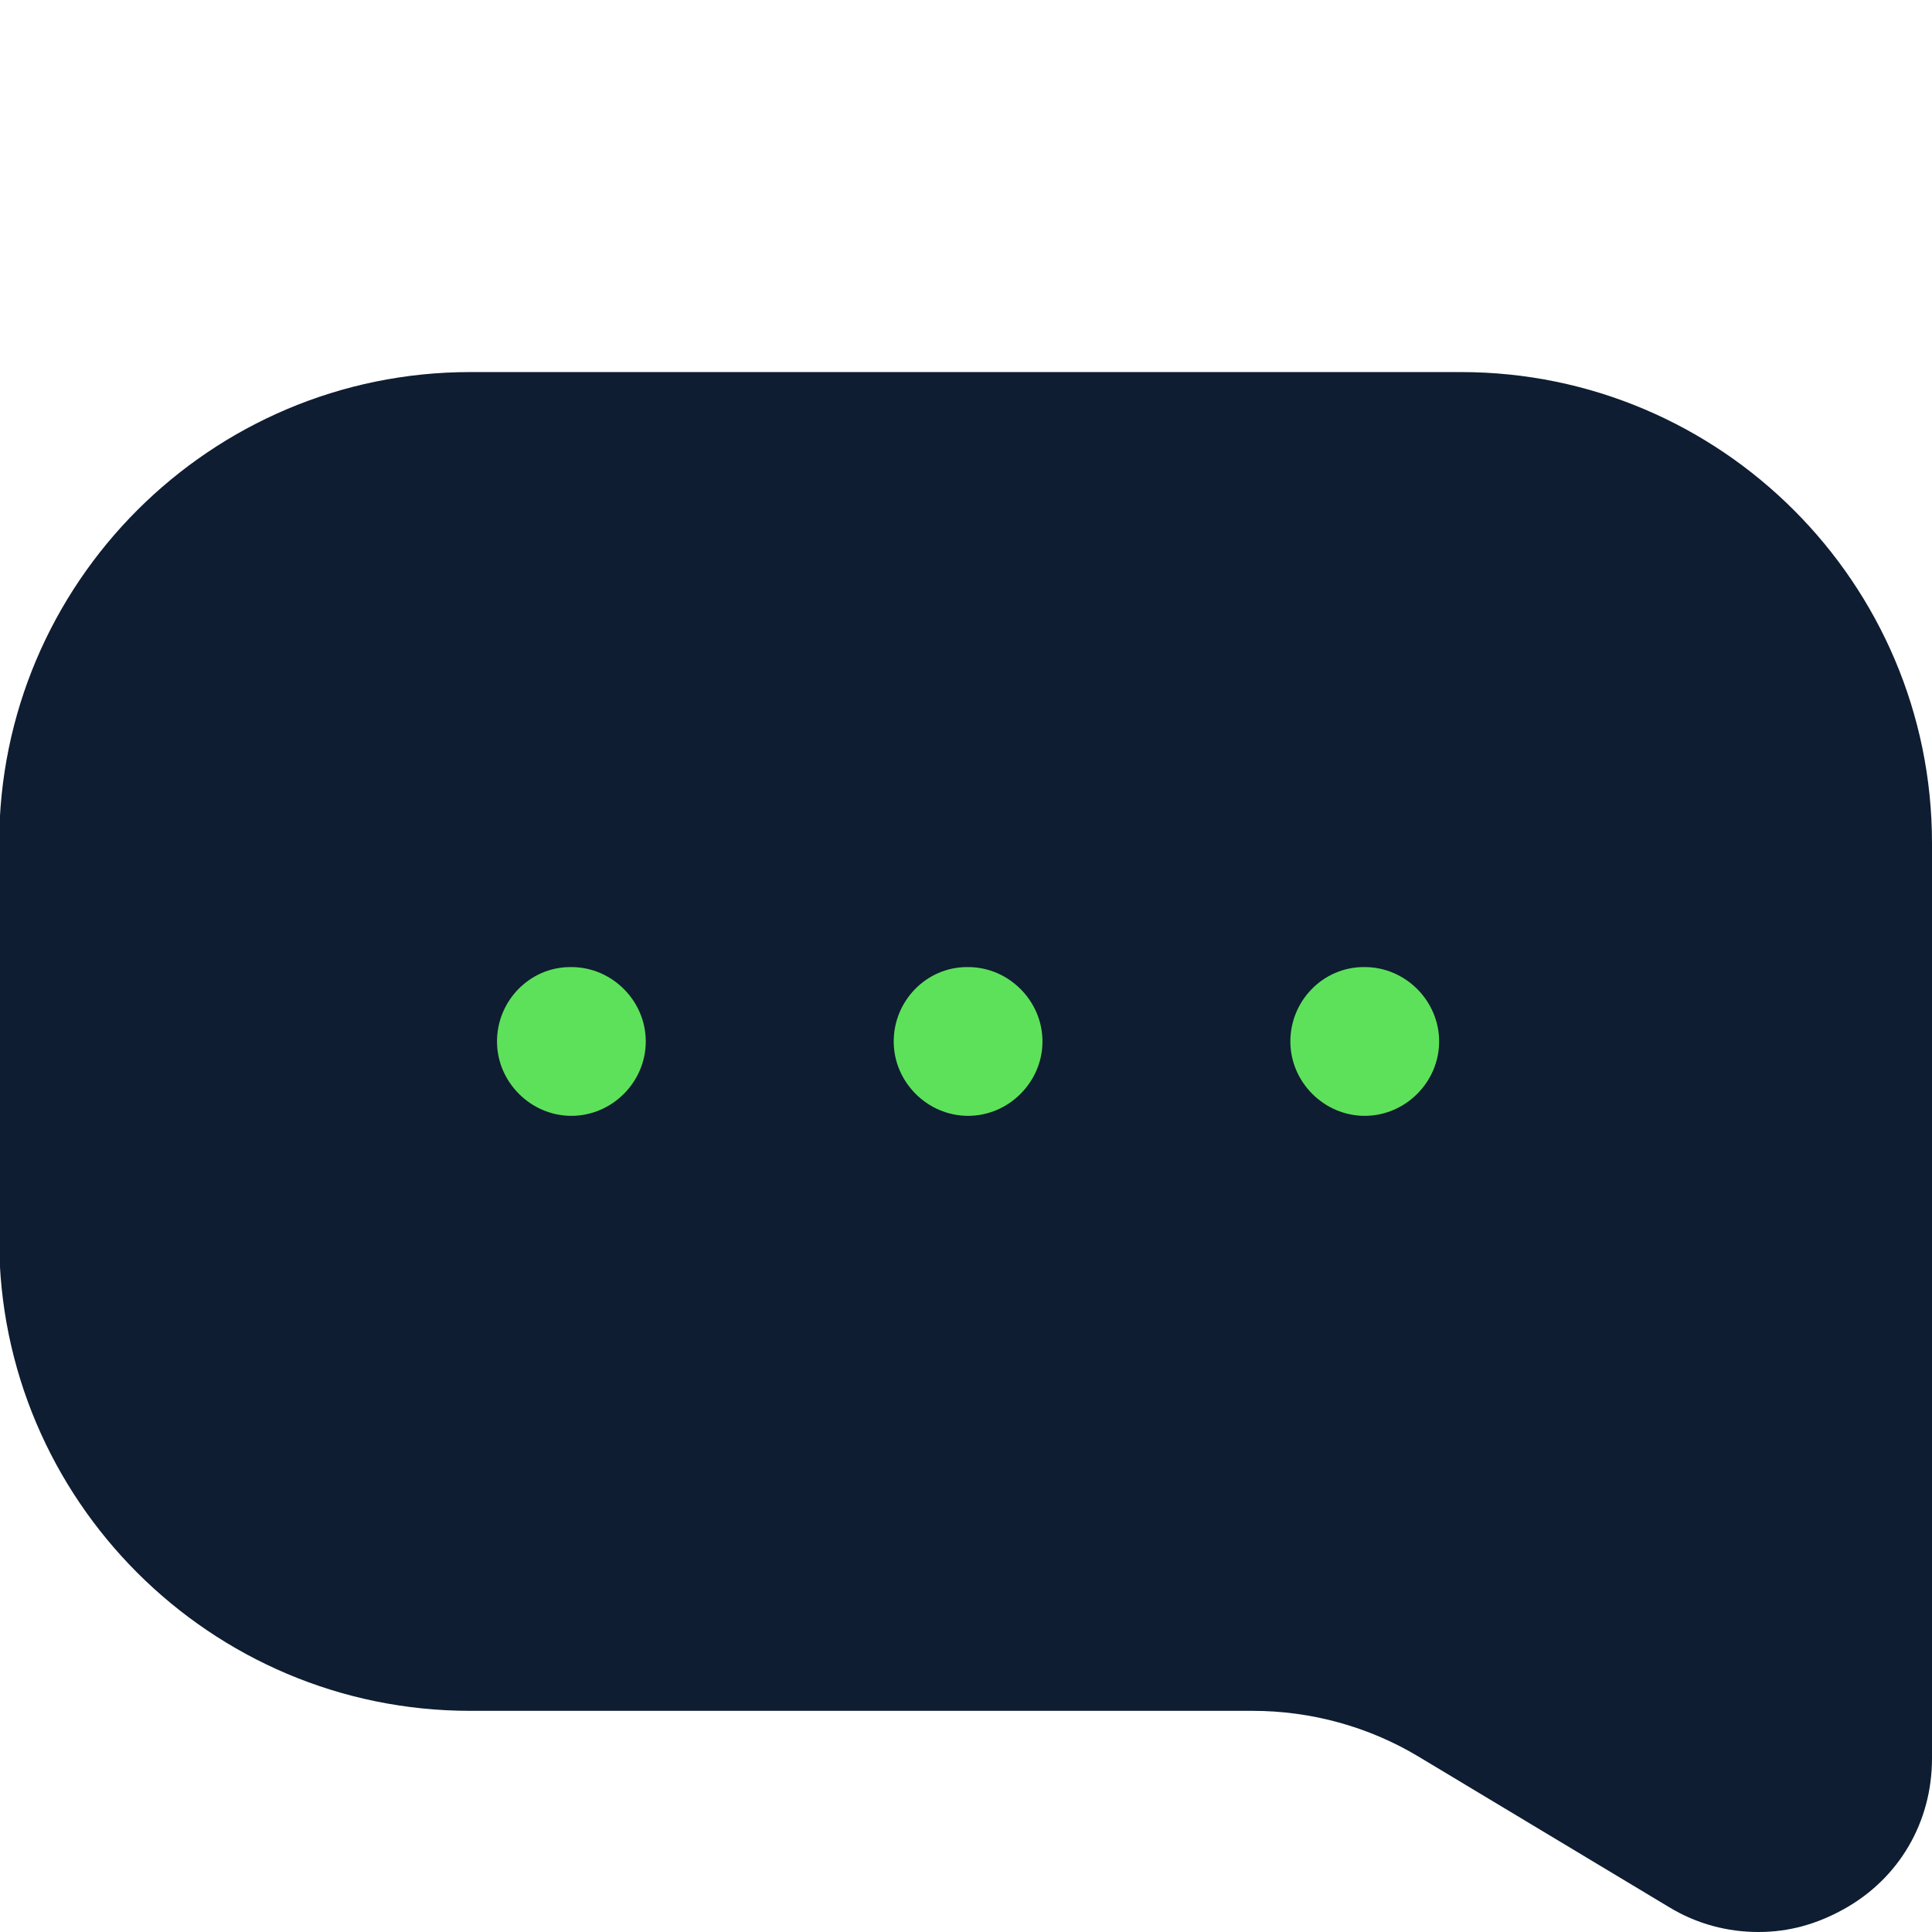
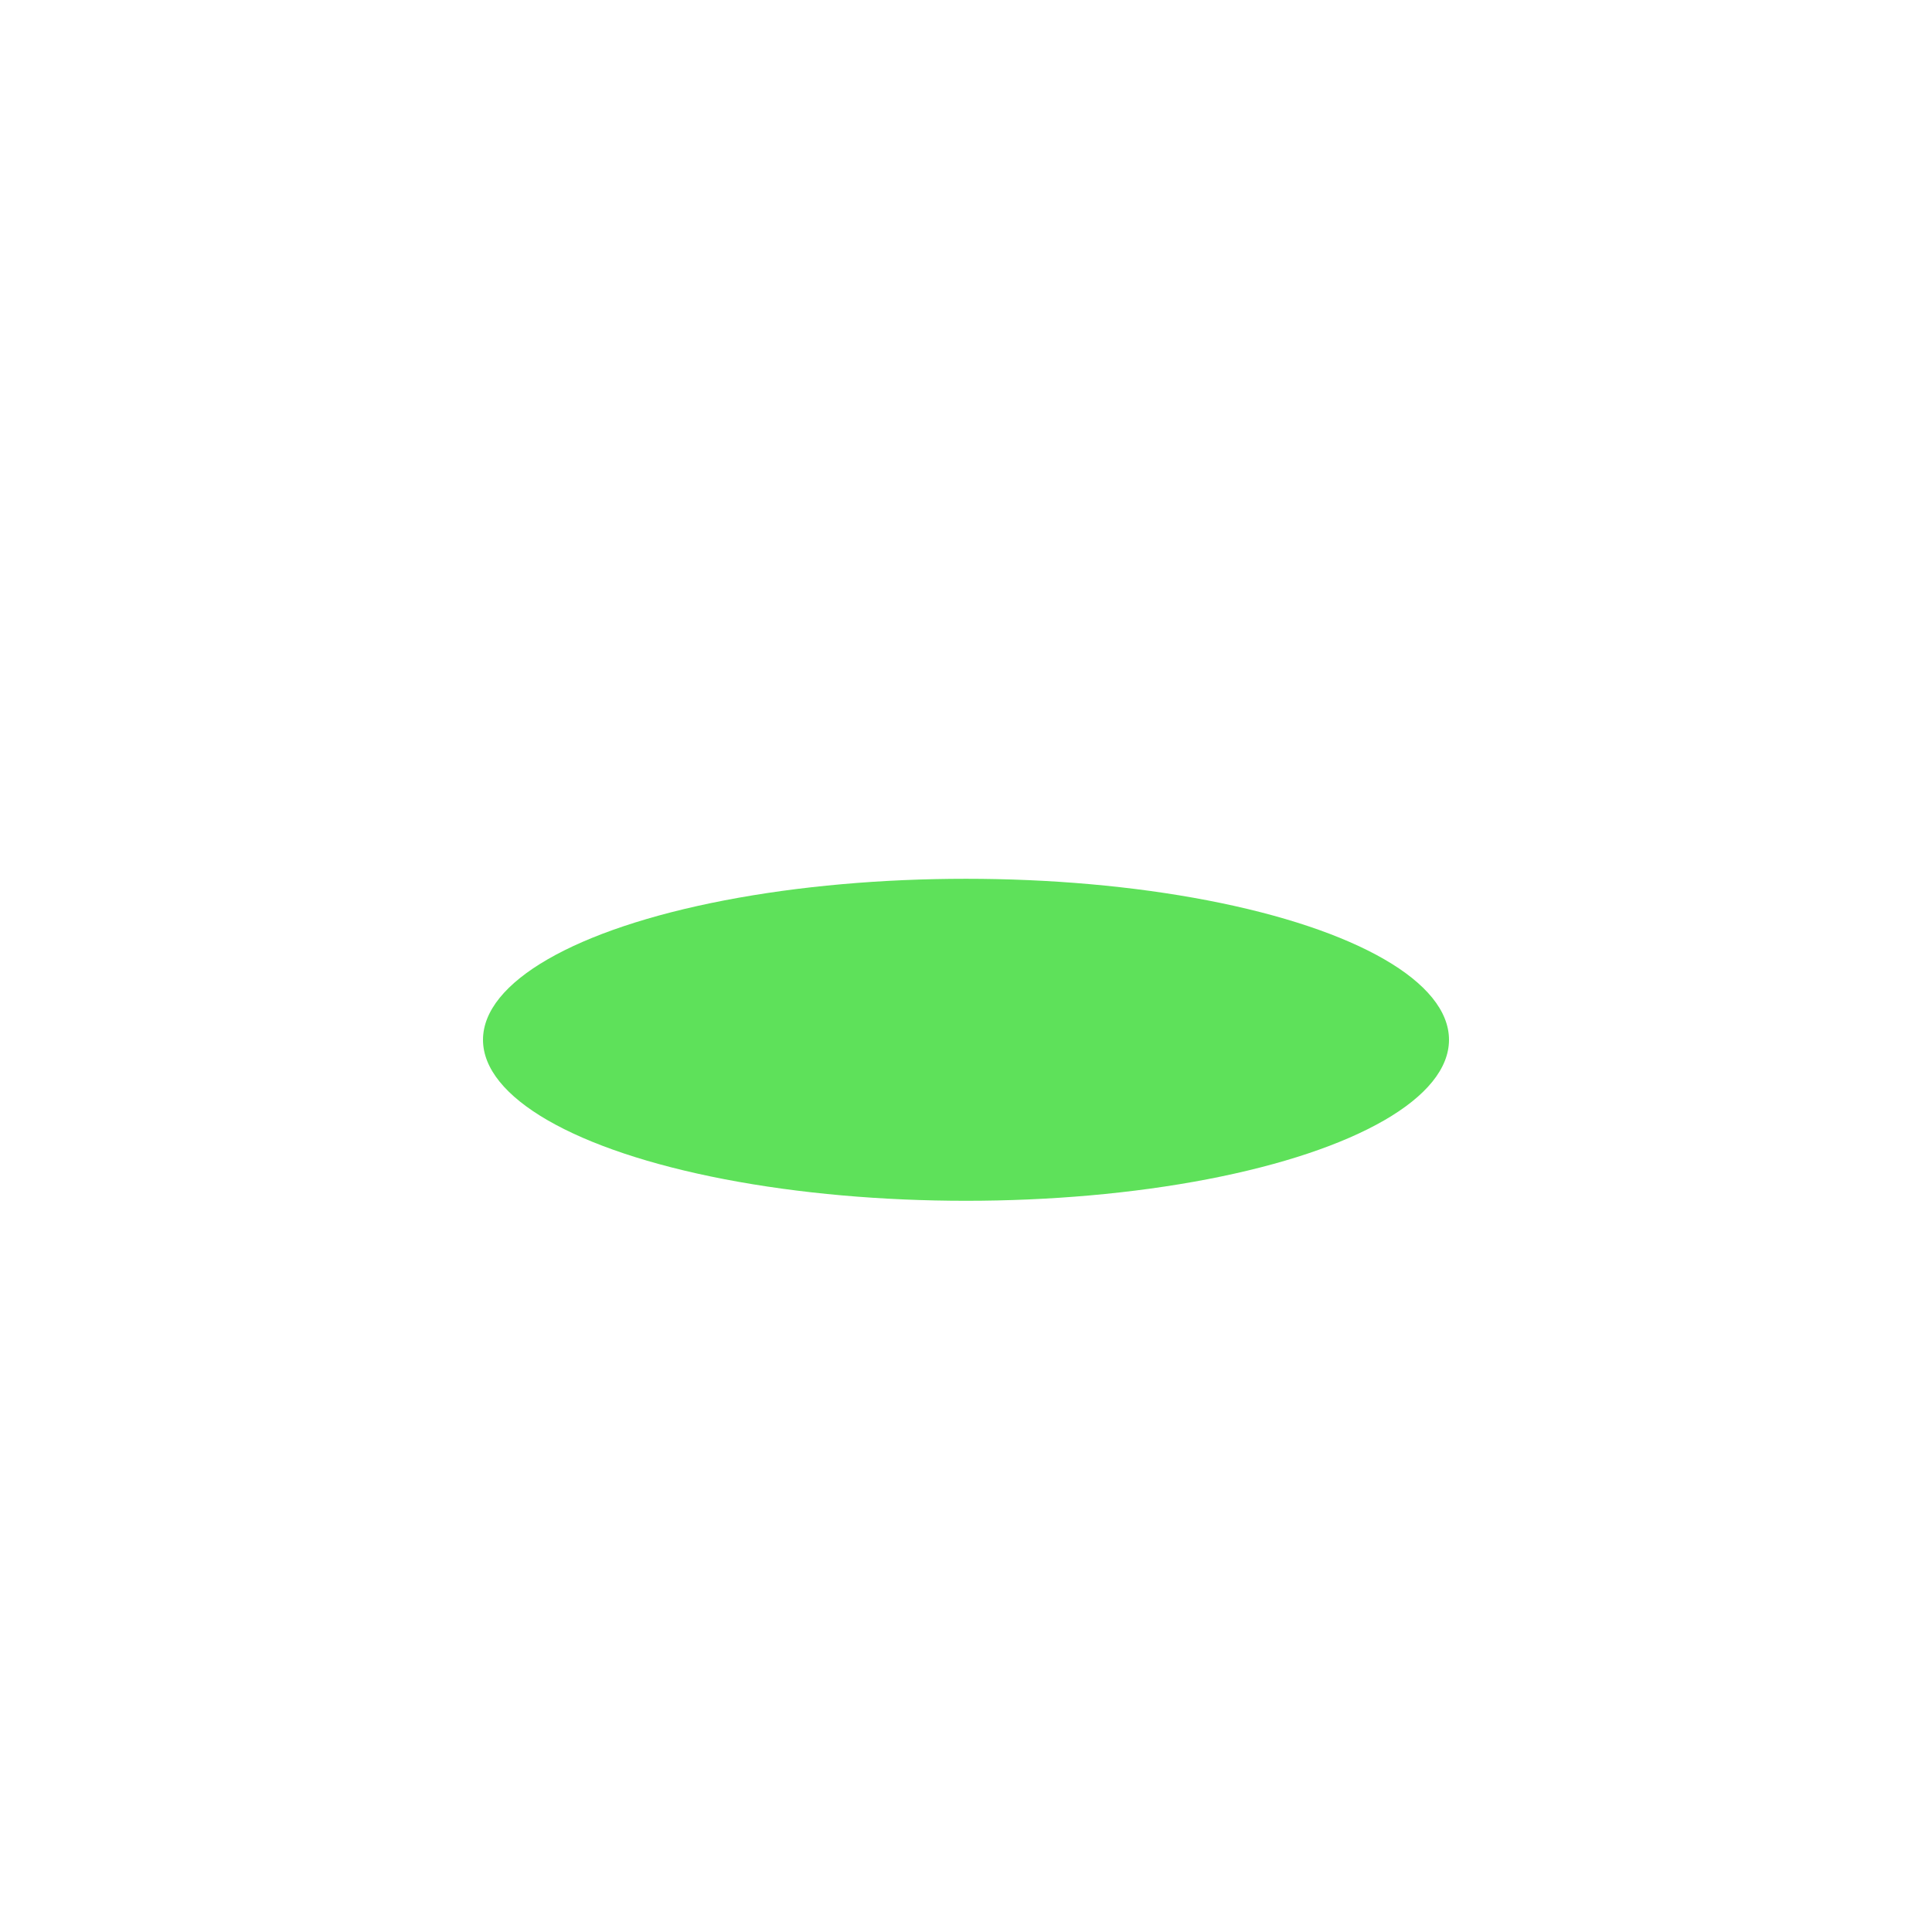
<svg xmlns="http://www.w3.org/2000/svg" width="36" height="36" viewBox="0 0 36 36" fill="none">
  <g clip-path="url(#clip0_9749_27)">
    <ellipse cx="18" cy="19.375" rx="9" ry="3" fill="#5EE15A" />
-     <path d="M27.241 6.933H8.762C3.921 6.933 -0.015 10.869 -0.015 15.71V23.102C-0.015 27.943 3.921 31.879 8.762 31.879H23.342C24.432 31.879 25.504 32.175 26.428 32.729L31.103 35.538C31.62 35.852 32.193 36 32.766 36C33.339 36 33.856 35.852 34.355 35.575C35.39 35.002 36 33.949 36 32.766V15.71C36 10.869 32.064 6.933 27.223 6.933H27.241ZM10.647 20.792C9.89 20.792 9.261 20.163 9.261 19.406C9.261 18.648 9.871 18.02 10.629 18.02H10.647C11.405 18.02 12.033 18.648 12.033 19.406C12.033 20.163 11.405 20.792 10.647 20.792ZM18.039 20.792C17.281 20.792 16.653 20.163 16.653 19.406C16.653 18.648 17.263 18.02 18.02 18.02H18.039C18.796 18.02 19.425 18.648 19.425 19.406C19.425 20.163 18.796 20.792 18.039 20.792ZM25.43 20.792C24.672 20.792 24.044 20.163 24.044 19.406C24.044 18.648 24.654 18.02 25.412 18.02H25.43C26.188 18.02 26.816 18.648 26.816 19.406C26.816 20.163 26.188 20.792 25.43 20.792Z" fill="#0E1D31" />
  </g>
  <defs>
    <clipPath id="clip0_9749_27">
      <rect width="36" height="36" fill="white" />
    </clipPath>
  </defs>
</svg>